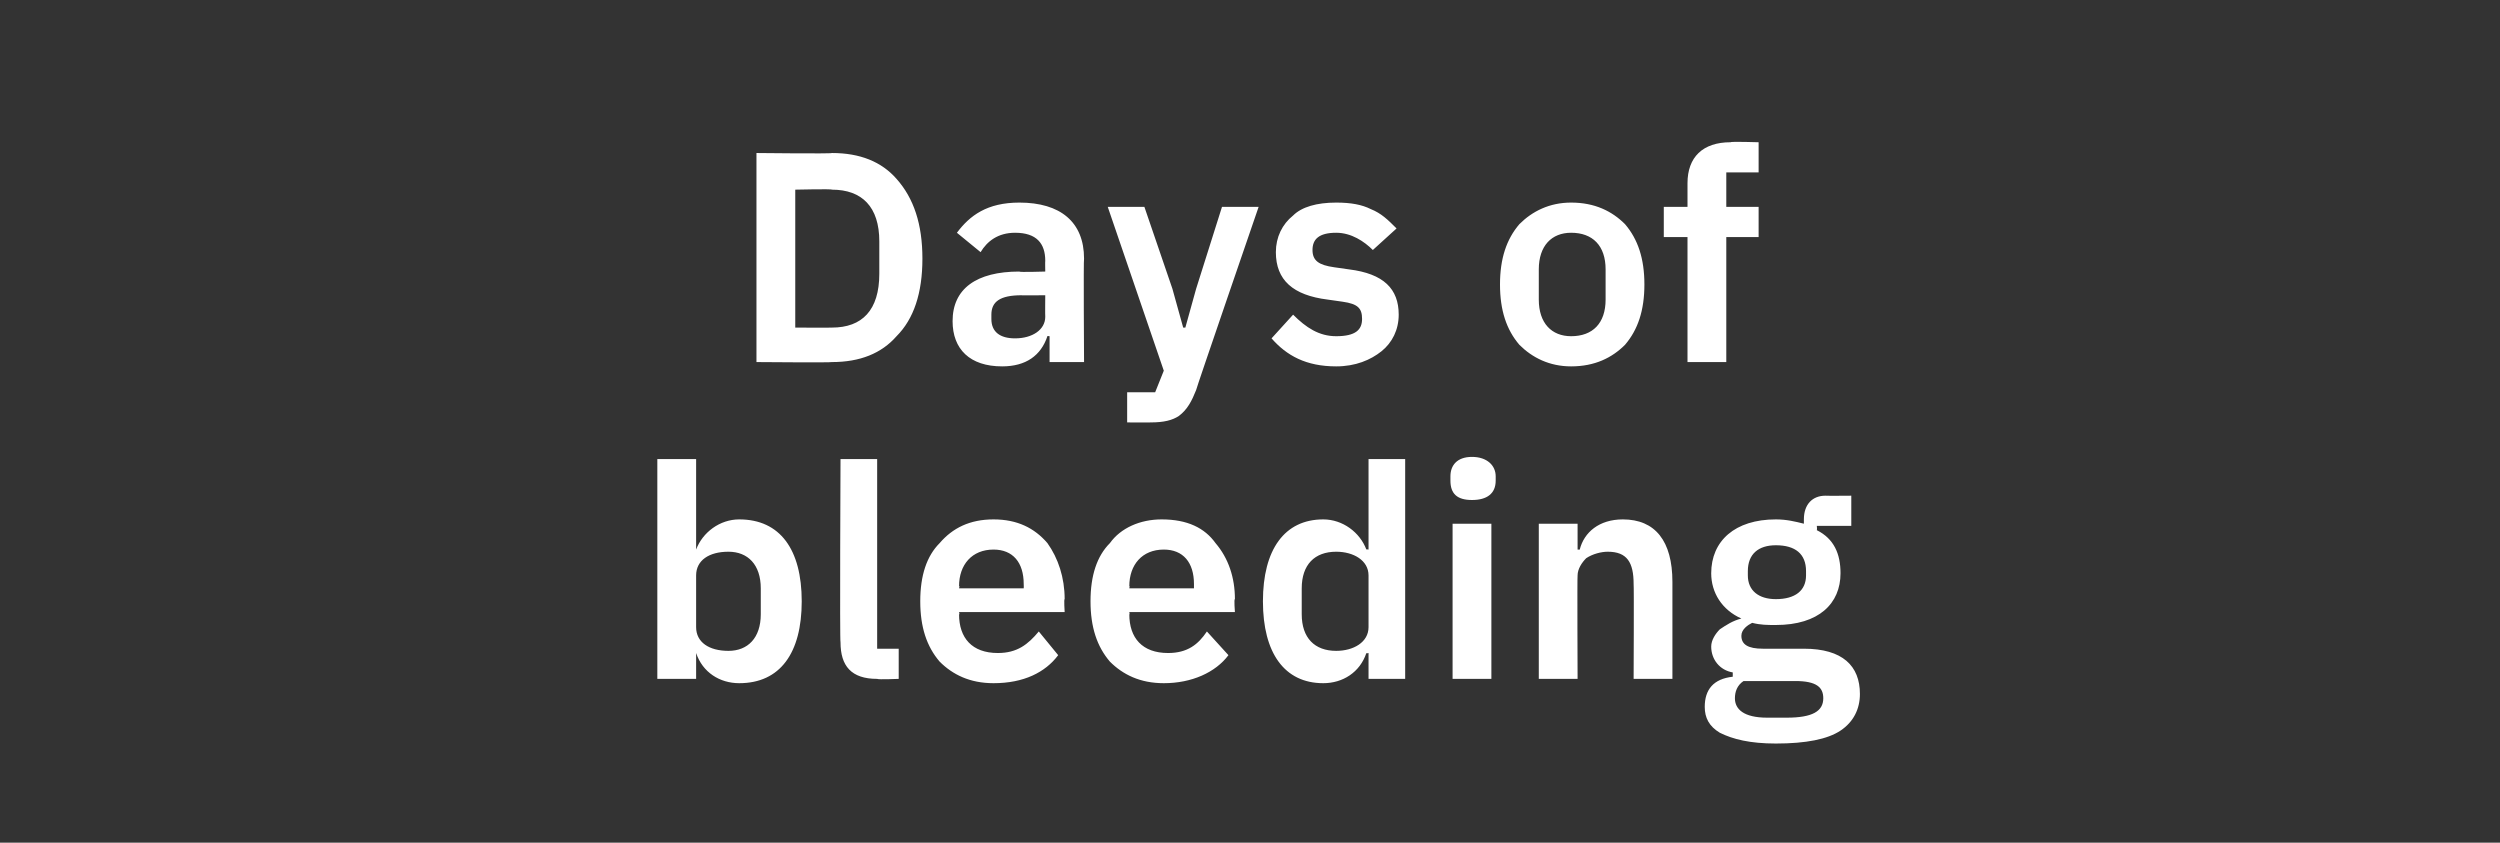
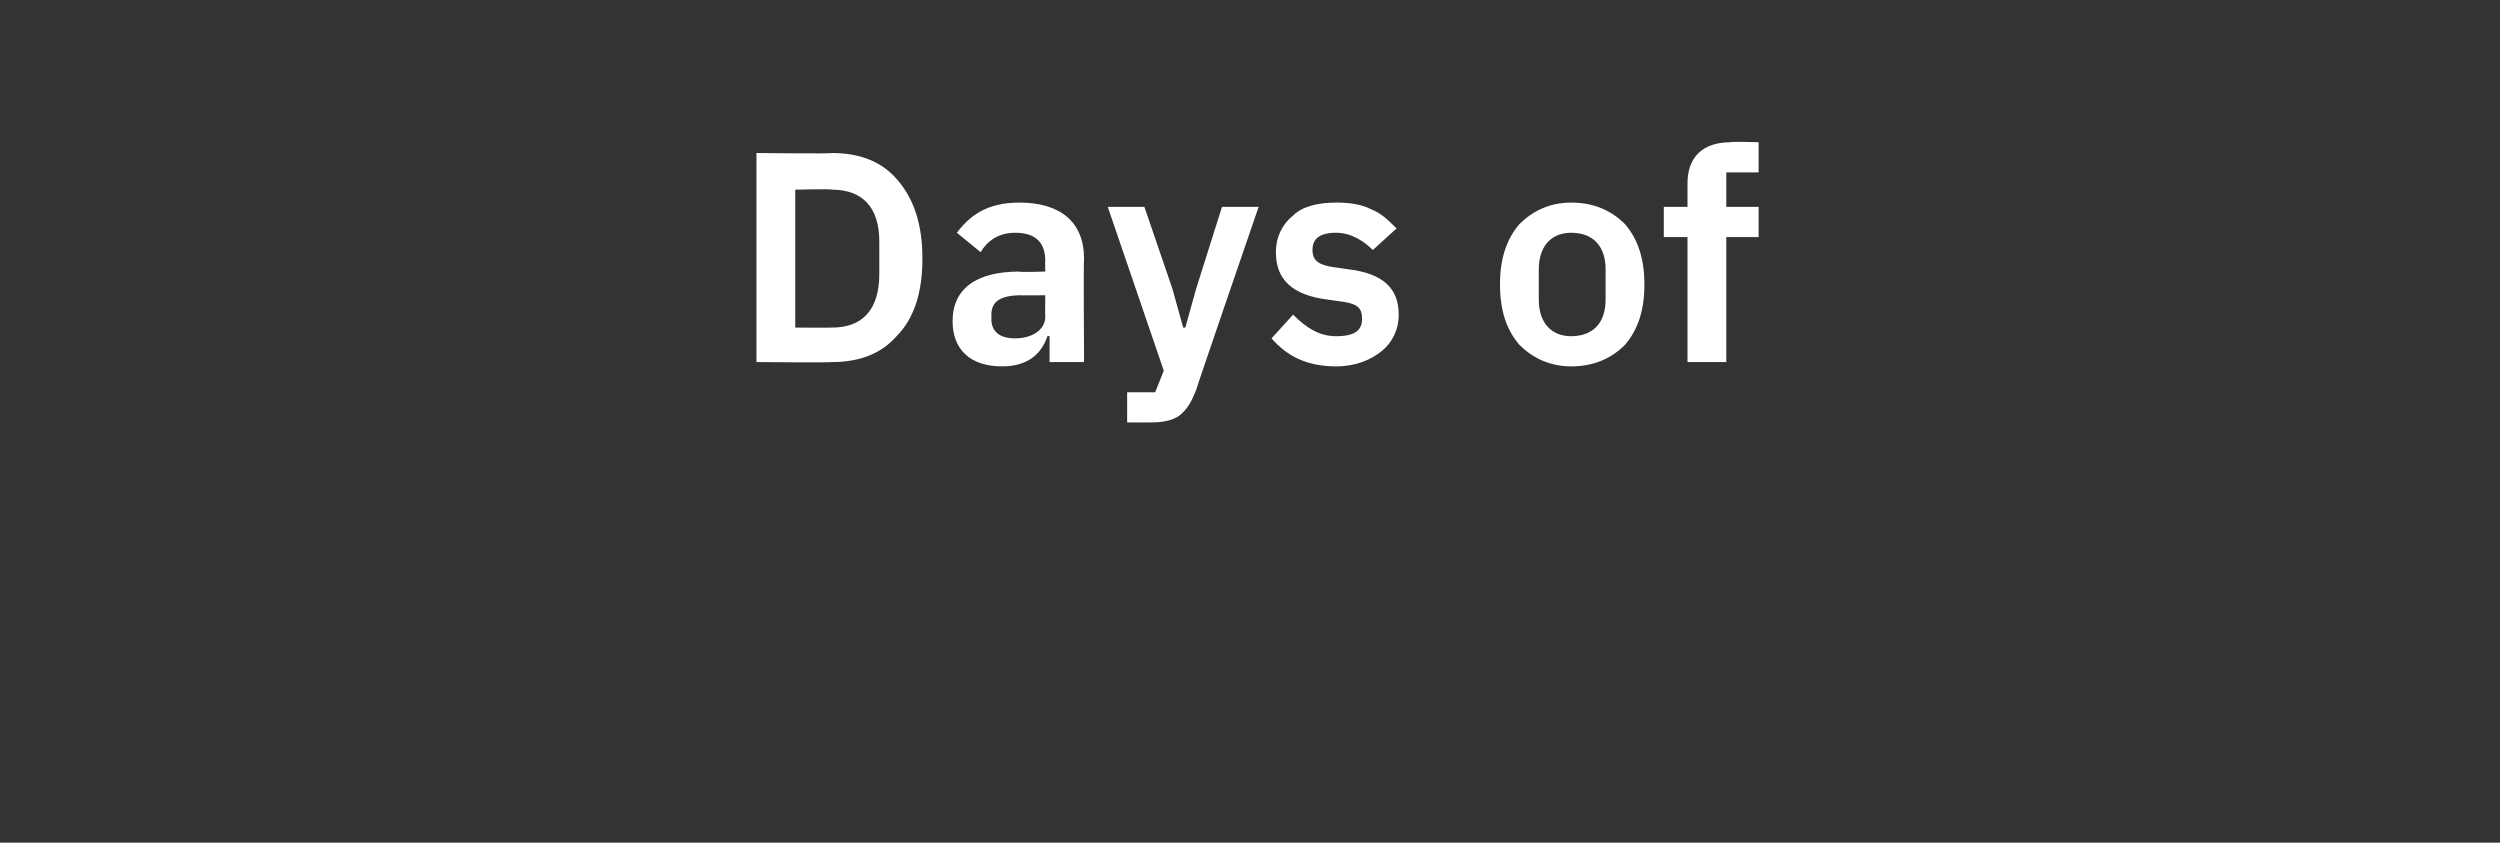
<svg xmlns="http://www.w3.org/2000/svg" version="1.1" width="116px" height="39.1px" viewBox="0 -6 116 39.1" style="top:-6px">
  <rect x="0" y="-6" width="116" height="39.1" fill="#333333" stroke="none" />
  <desc>Days of bleeding</desc>
  <defs />
  <g id="Polygon180882">
-     <path d="M 30.5 25.5 L 32.3 25.5 L 32.3 24.3 C 32.3 24.3 32.32 24.33 32.3 24.3 C 32.6 25.2 33.4 25.7 34.3 25.7 C 36.2 25.7 37.2 24.3 37.2 21.9 C 37.2 19.5 36.2 18.1 34.3 18.1 C 33.4 18.1 32.6 18.7 32.3 19.5 C 32.32 19.48 32.3 19.5 32.3 19.5 L 32.3 15.3 L 30.5 15.3 L 30.5 25.5 Z M 32.3 23.1 C 32.3 23.1 32.3 20.7 32.3 20.7 C 32.3 20 32.9 19.6 33.8 19.6 C 34.7 19.6 35.3 20.2 35.3 21.3 C 35.3 21.3 35.3 22.5 35.3 22.5 C 35.3 23.6 34.7 24.2 33.8 24.2 C 32.9 24.2 32.3 23.8 32.3 23.1 Z M 41.7 25.5 L 41.7 24.1 L 40.7 24.1 L 40.7 15.3 L 39 15.3 C 39 15.3 38.96 23.79 39 23.8 C 39 24.9 39.5 25.5 40.7 25.5 C 40.74 25.54 41.7 25.5 41.7 25.5 Z M 49.1 24.4 C 49.1 24.4 48.2 23.3 48.2 23.3 C 47.7 23.9 47.2 24.3 46.3 24.3 C 45.1 24.3 44.5 23.6 44.5 22.5 C 44.54 22.54 44.5 22.4 44.5 22.4 L 49.4 22.4 C 49.4 22.4 49.36 21.78 49.4 21.8 C 49.4 20.8 49.1 19.9 48.6 19.2 C 48 18.5 47.2 18.1 46.1 18.1 C 45 18.1 44.2 18.5 43.6 19.2 C 43 19.8 42.7 20.7 42.7 21.9 C 42.7 23.1 43 24 43.6 24.7 C 44.2 25.3 45 25.7 46.1 25.7 C 47.5 25.7 48.5 25.2 49.1 24.4 Z M 47.5 21.1 C 47.51 21.14 47.5 21.3 47.5 21.3 L 44.5 21.3 C 44.5 21.3 44.54 21.15 44.5 21.2 C 44.5 20.2 45.1 19.5 46.1 19.5 C 47 19.5 47.5 20.1 47.5 21.1 Z M 57 24.4 C 57 24.4 56 23.3 56 23.3 C 55.6 23.9 55.1 24.3 54.2 24.3 C 53 24.3 52.4 23.6 52.4 22.5 C 52.43 22.54 52.4 22.4 52.4 22.4 L 57.3 22.4 C 57.3 22.4 57.25 21.78 57.3 21.8 C 57.3 20.8 57 19.9 56.4 19.2 C 55.9 18.5 55.1 18.1 53.9 18.1 C 52.9 18.1 52 18.5 51.5 19.2 C 50.9 19.8 50.6 20.7 50.6 21.9 C 50.6 23.1 50.9 24 51.5 24.7 C 52.1 25.3 52.9 25.7 54 25.7 C 55.3 25.7 56.4 25.2 57 24.4 Z M 55.4 21.1 C 55.4 21.14 55.4 21.3 55.4 21.3 L 52.4 21.3 C 52.4 21.3 52.43 21.15 52.4 21.2 C 52.4 20.2 53 19.5 54 19.5 C 54.9 19.5 55.4 20.1 55.4 21.1 Z M 63.5 25.5 L 65.2 25.5 L 65.2 15.3 L 63.5 15.3 L 63.5 19.5 C 63.5 19.5 63.39 19.48 63.4 19.5 C 63.1 18.7 62.3 18.1 61.4 18.1 C 59.6 18.1 58.6 19.5 58.6 21.9 C 58.6 24.3 59.6 25.7 61.4 25.7 C 62.3 25.7 63.1 25.2 63.4 24.3 C 63.39 24.33 63.5 24.3 63.5 24.3 L 63.5 25.5 Z M 60.4 22.5 C 60.4 22.5 60.4 21.3 60.4 21.3 C 60.4 20.2 61 19.6 62 19.6 C 62.8 19.6 63.5 20 63.5 20.7 C 63.5 20.7 63.5 23.1 63.5 23.1 C 63.5 23.8 62.8 24.2 62 24.2 C 61 24.2 60.4 23.6 60.4 22.5 Z M 69.4 16.3 C 69.4 16.3 69.4 16.1 69.4 16.1 C 69.4 15.6 69 15.2 68.3 15.2 C 67.6 15.2 67.3 15.6 67.3 16.1 C 67.3 16.1 67.3 16.3 67.3 16.3 C 67.3 16.9 67.6 17.2 68.3 17.2 C 69 17.2 69.4 16.9 69.4 16.3 Z M 67.4 25.5 L 69.2 25.5 L 69.2 18.3 L 67.4 18.3 L 67.4 25.5 Z M 73.2 25.5 C 73.2 25.5 73.18 20.75 73.2 20.7 C 73.2 20.4 73.4 20.1 73.6 19.9 C 73.9 19.7 74.3 19.6 74.6 19.6 C 75.5 19.6 75.8 20.1 75.8 21.1 C 75.82 21.14 75.8 25.5 75.8 25.5 L 77.6 25.5 C 77.6 25.5 77.6 20.96 77.6 21 C 77.6 19.1 76.8 18.1 75.3 18.1 C 74.2 18.1 73.5 18.7 73.3 19.5 C 73.25 19.5 73.2 19.5 73.2 19.5 L 73.2 18.3 L 71.4 18.3 L 71.4 25.5 L 73.2 25.5 Z M 83.7 24.1 C 83.7 24.1 81.8 24.1 81.8 24.1 C 81.1 24.1 80.8 23.9 80.8 23.5 C 80.8 23.2 81.1 23 81.3 22.9 C 81.7 23 82 23 82.4 23 C 84.4 23 85.4 22 85.4 20.6 C 85.4 19.7 85.1 19 84.3 18.6 C 84.32 18.57 84.3 18.4 84.3 18.4 L 85.9 18.4 L 85.9 17 C 85.9 17 84.74 17.01 84.7 17 C 84.1 17 83.7 17.4 83.7 18.1 C 83.7 18.1 83.7 18.3 83.7 18.3 C 83.3 18.2 82.9 18.1 82.4 18.1 C 80.5 18.1 79.4 19.1 79.4 20.6 C 79.4 21.5 79.9 22.3 80.8 22.7 C 80.8 22.7 80.8 22.7 80.8 22.7 C 80.4 22.8 80.1 23 79.8 23.2 C 79.6 23.4 79.4 23.7 79.4 24 C 79.4 24.6 79.8 25.1 80.4 25.2 C 80.4 25.2 80.4 25.4 80.4 25.4 C 79.5 25.5 79.1 26 79.1 26.8 C 79.1 27.3 79.3 27.7 79.8 28 C 80.4 28.3 81.2 28.5 82.4 28.5 C 83.8 28.5 84.8 28.3 85.4 27.9 C 86 27.5 86.3 26.9 86.3 26.2 C 86.3 24.9 85.5 24.1 83.7 24.1 Z M 82.9 27.3 C 82.9 27.3 82 27.3 82 27.3 C 80.9 27.3 80.5 26.9 80.5 26.4 C 80.5 26.1 80.6 25.8 80.9 25.6 C 80.9 25.6 83.3 25.6 83.3 25.6 C 84.3 25.6 84.6 25.9 84.6 26.4 C 84.6 27 84.1 27.3 82.9 27.3 Z M 81.1 20.7 C 81.1 20.7 81.1 20.5 81.1 20.5 C 81.1 19.7 81.6 19.3 82.4 19.3 C 83.3 19.3 83.8 19.7 83.8 20.5 C 83.8 20.5 83.8 20.7 83.8 20.7 C 83.8 21.4 83.3 21.8 82.4 21.8 C 81.6 21.8 81.1 21.4 81.1 20.7 Z " stroke="none" fill="#fff" />
-   </g>
+     </g>
  <g id="Polygon180881">
    <path d="M 35.1 10.8 C 35.1 10.8 38.61 10.83 38.6 10.8 C 39.9 10.8 40.9 10.4 41.6 9.6 C 42.4 8.8 42.8 7.6 42.8 6 C 42.8 4.4 42.4 3.2 41.6 2.3 C 40.9 1.5 39.9 1.1 38.6 1.1 C 38.61 1.14 35.1 1.1 35.1 1.1 L 35.1 10.8 Z M 36.9 9.2 L 36.9 2.8 C 36.9 2.8 38.61 2.76 38.6 2.8 C 40 2.8 40.8 3.6 40.8 5.2 C 40.8 5.2 40.8 6.7 40.8 6.7 C 40.8 8.4 40 9.2 38.6 9.2 C 38.61 9.21 36.9 9.2 36.9 9.2 Z M 50.3 6 C 50.27 6 50.3 10.8 50.3 10.8 L 48.7 10.8 L 48.7 9.6 C 48.7 9.6 48.58 9.58 48.6 9.6 C 48.3 10.5 47.6 11 46.5 11 C 45 11 44.2 10.2 44.2 8.9 C 44.2 7.4 45.3 6.6 47.3 6.6 C 47.26 6.64 48.5 6.6 48.5 6.6 C 48.5 6.6 48.49 6.11 48.5 6.1 C 48.5 5.3 48.1 4.8 47.1 4.8 C 46.3 4.8 45.8 5.2 45.5 5.7 C 45.5 5.7 44.4 4.8 44.4 4.8 C 45 4 45.8 3.4 47.3 3.4 C 49.2 3.4 50.3 4.3 50.3 6 Z M 48.5 7.7 C 48.5 7.7 47.36 7.71 47.4 7.7 C 46.4 7.7 46 8 46 8.6 C 46 8.6 46 8.8 46 8.8 C 46 9.4 46.4 9.7 47.1 9.7 C 47.9 9.7 48.5 9.3 48.5 8.7 C 48.49 8.67 48.5 7.7 48.5 7.7 Z M 55.5 7.4 L 55 9.2 L 54.9 9.2 L 54.4 7.4 L 53.1 3.6 L 51.4 3.6 L 54 11.2 L 53.6 12.2 L 52.3 12.2 L 52.3 13.6 C 52.3 13.6 53.4 13.61 53.4 13.6 C 54 13.6 54.4 13.5 54.7 13.3 C 55.1 13 55.3 12.6 55.5 12.1 C 55.47 12.12 58.4 3.6 58.4 3.6 L 56.7 3.6 L 55.5 7.4 Z M 64.1 10.3 C 64.6 9.9 64.9 9.3 64.9 8.6 C 64.9 7.4 64.2 6.7 62.6 6.5 C 62.6 6.5 61.9 6.4 61.9 6.4 C 61.2 6.3 60.9 6.1 60.9 5.6 C 60.9 5.1 61.2 4.8 62 4.8 C 62.7 4.8 63.3 5.2 63.7 5.6 C 63.7 5.6 64.8 4.6 64.8 4.6 C 64.4 4.2 64.1 3.9 63.6 3.7 C 63.2 3.5 62.7 3.4 62 3.4 C 61.1 3.4 60.4 3.6 60 4 C 59.5 4.4 59.2 5 59.2 5.7 C 59.2 7 60 7.7 61.6 7.9 C 61.6 7.9 62.3 8 62.3 8 C 63 8.1 63.2 8.3 63.2 8.8 C 63.2 9.3 62.9 9.6 62 9.6 C 61.2 9.6 60.6 9.2 60 8.6 C 60 8.6 59 9.7 59 9.7 C 59.7 10.5 60.6 11 62 11 C 62.9 11 63.6 10.7 64.1 10.3 Z M 75.4 10 C 76 9.3 76.3 8.4 76.3 7.2 C 76.3 6 76 5.1 75.4 4.4 C 74.8 3.8 74 3.4 72.9 3.4 C 71.9 3.4 71.1 3.8 70.5 4.4 C 69.9 5.1 69.6 6 69.6 7.2 C 69.6 8.4 69.9 9.3 70.5 10 C 71.1 10.6 71.9 11 72.9 11 C 74 11 74.8 10.6 75.4 10 Z M 71.4 7.9 C 71.4 7.9 71.4 6.5 71.4 6.5 C 71.4 5.4 72 4.8 72.9 4.8 C 73.9 4.8 74.5 5.4 74.5 6.5 C 74.5 6.5 74.5 7.9 74.5 7.9 C 74.5 9 73.9 9.6 72.9 9.6 C 72 9.6 71.4 9 71.4 7.9 Z M 78.3 10.8 L 80.1 10.8 L 80.1 5 L 81.6 5 L 81.6 3.6 L 80.1 3.6 L 80.1 2 L 81.6 2 L 81.6 0.6 C 81.6 0.6 80.3 0.56 80.3 0.6 C 79 0.6 78.3 1.3 78.3 2.5 C 78.3 2.54 78.3 3.6 78.3 3.6 L 77.2 3.6 L 77.2 5 L 78.3 5 L 78.3 10.8 Z " stroke="none" fill="#fff" />
  </g>
</svg>